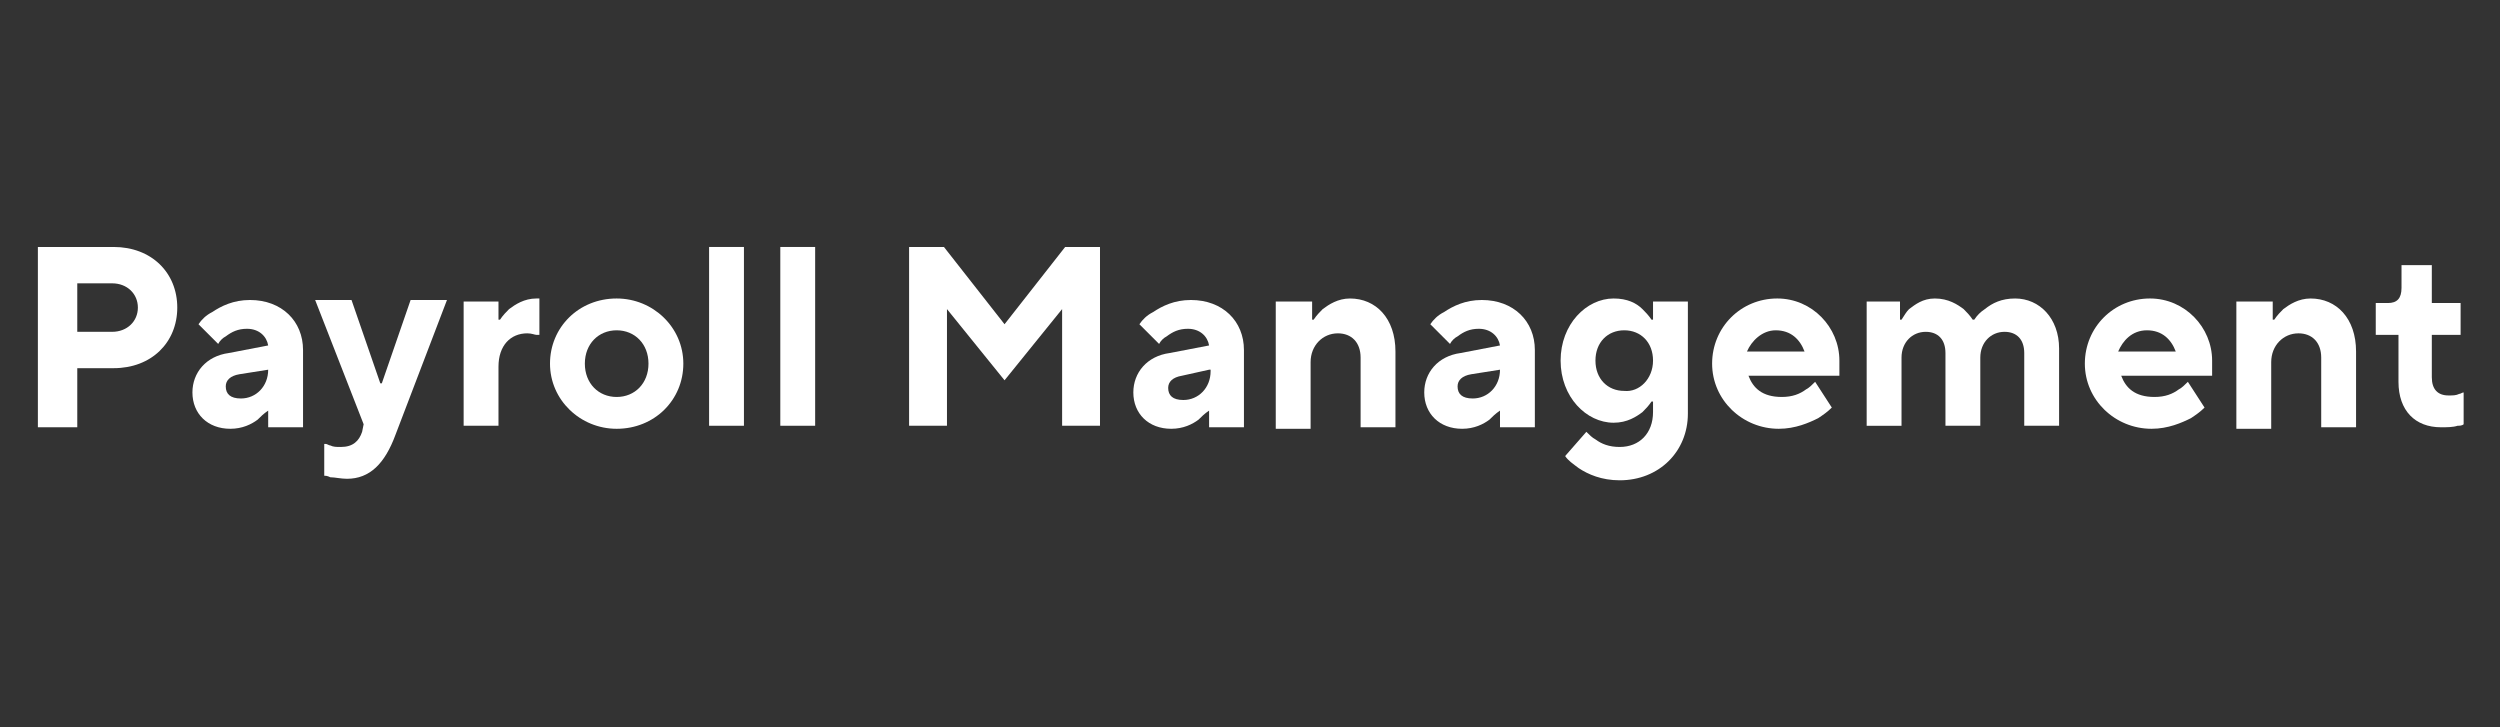
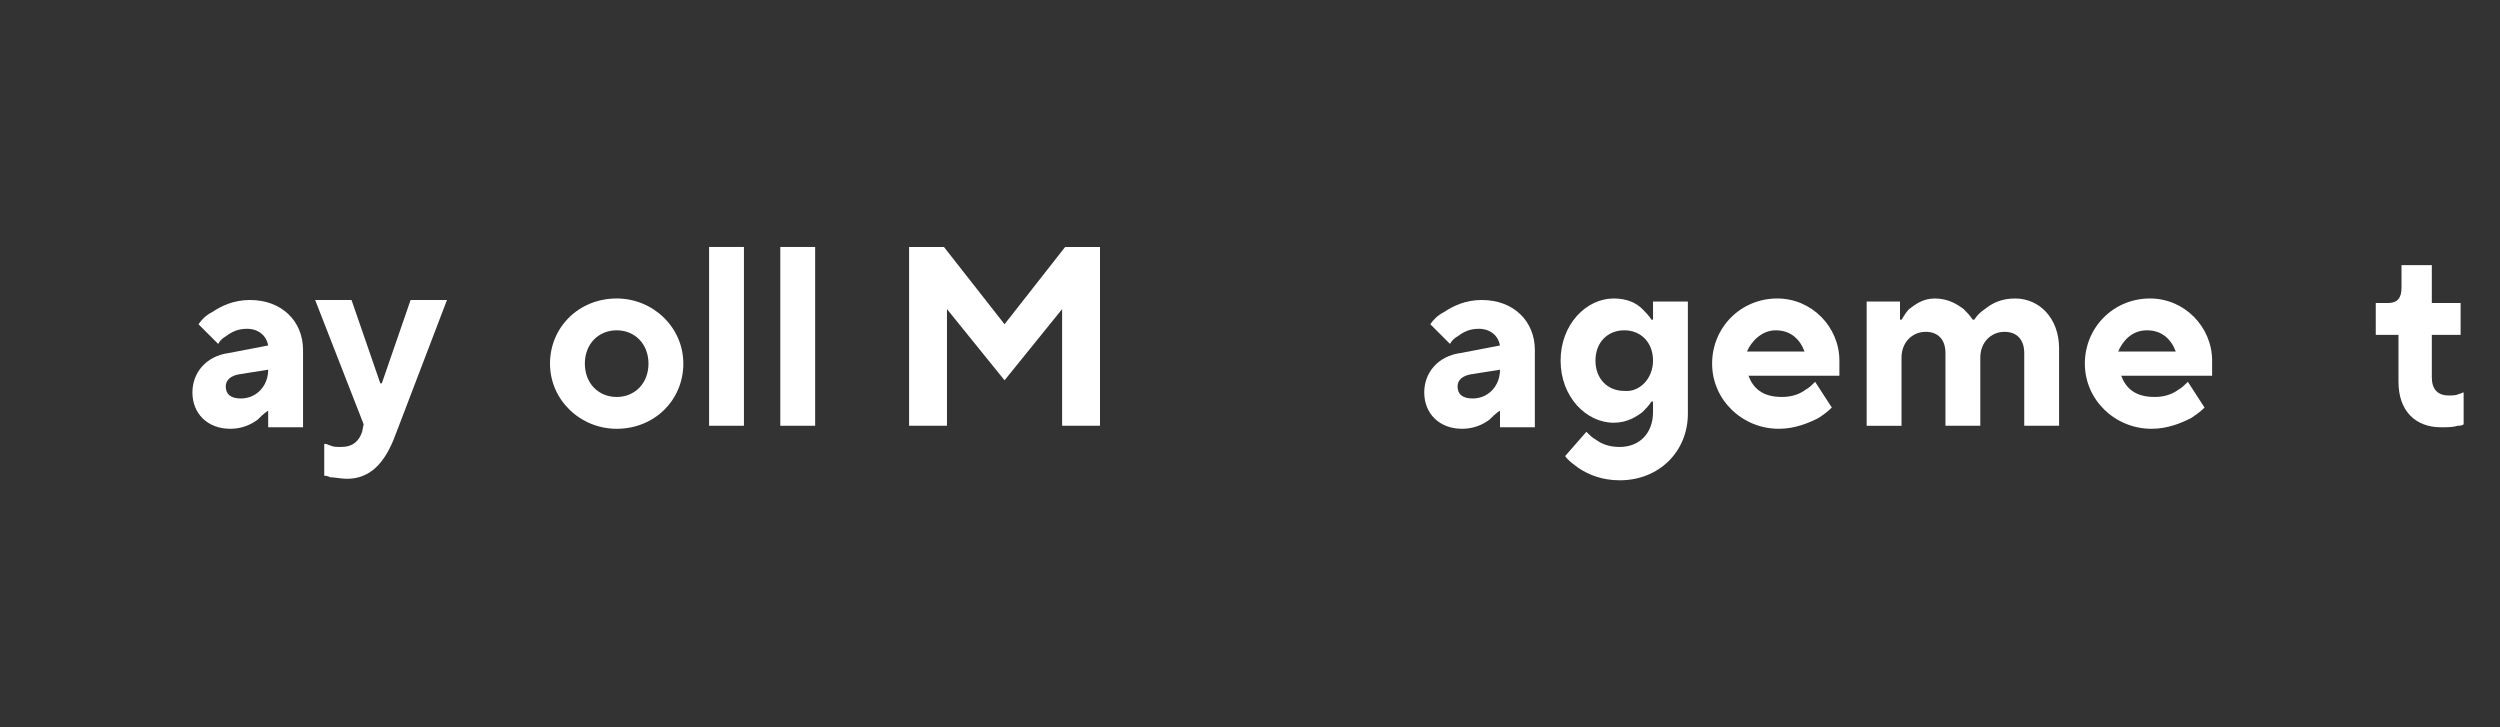
<svg xmlns="http://www.w3.org/2000/svg" version="1.0" id="Layer_1" x="0px" y="0px" viewBox="0 0 165 48" style="enable-background:new 0 0 165 48;" xml:space="preserve">
  <rect x="0" y="0" width="165" height="48" fill="#333333" stroke="none" />
  <style type="text/css">
	.st0{fill:#FFFFFF;}
</style>
  <g>
-     <path class="st0" d="M2.5,16.3h5c2.5,0,4.2,1.7,4.2,4c0,2.3-1.7,4-4.2,4H5.1v3.9H2.5V16.3z M7.4,21.9c1,0,1.7-0.7,1.7-1.6   c0-0.9-0.7-1.6-1.7-1.6H5.1v3.2H7.4z" />
    <path class="st0" d="M17.7,27.1L17.7,27.1c-0.3,0.2-0.5,0.4-0.7,0.6c-0.4,0.3-1,0.6-1.8,0.6c-1.5,0-2.5-1-2.5-2.4   c0-1.3,0.9-2.4,2.4-2.6l2.6-0.5c-0.1-0.6-0.6-1.1-1.4-1.1c-0.6,0-1,0.2-1.4,0.5c-0.2,0.1-0.4,0.3-0.5,0.5l-1.3-1.3   c0.2-0.3,0.5-0.6,0.9-0.8c0.6-0.4,1.4-0.8,2.5-0.8c2.1,0,3.5,1.4,3.5,3.3v5.1h-2.3V27.1z M17.7,24.4l-1.9,0.3   c-0.6,0.1-0.9,0.4-0.9,0.8c0,0.5,0.3,0.8,1,0.8c1,0,1.8-0.8,1.8-1.9V24.4z" />
    <path class="st0" d="M21.5,29.3c0.1,0,0.2,0.1,0.3,0.1c0.2,0.1,0.4,0.1,0.7,0.1c0.8,0,1.2-0.4,1.4-1L24,28l-3.2-8.2h2.4l1.9,5.5   h0.1l1.9-5.5h2.4l-3.4,8.9c-0.7,1.9-1.7,2.9-3.2,2.9c-0.4,0-0.8-0.1-1.1-0.1c-0.2-0.1-0.3-0.1-0.4-0.1V29.3z" />
-     <path class="st0" d="M30.6,19.9h2.3v1.2h0.1c0.2-0.3,0.4-0.5,0.6-0.7c0.4-0.3,1-0.7,1.8-0.7h0.2v2.4l-0.2,0c-0.1,0-0.3-0.1-0.6-0.1   c-1.1,0-1.9,0.8-1.9,2.2v3.9h-2.3V19.9z" />
    <path class="st0" d="M40.7,19.7c2.4,0,4.4,1.9,4.4,4.3s-1.9,4.3-4.4,4.3c-2.4,0-4.4-1.9-4.4-4.3S38.2,19.7,40.7,19.7z M42.8,24   c0-1.3-0.9-2.2-2.1-2.2c-1.2,0-2.1,0.9-2.1,2.2s0.9,2.2,2.1,2.2C41.9,26.2,42.8,25.3,42.8,24z" />
    <path class="st0" d="M46.8,16.3h2.3v11.8h-2.3V16.3z" />
    <path class="st0" d="M51.5,16.3h2.3v11.8h-2.3V16.3z" />
    <path class="st0" d="M60,16.3h2.3l4,5.1l4-5.1h2.3v11.8h-2.5v-7.7l-3.8,4.7l-3.8-4.7v7.7H60V16.3z" />
-     <path class="st0" d="M79.8,27.1L79.8,27.1c-0.3,0.2-0.5,0.4-0.7,0.6c-0.4,0.3-1,0.6-1.8,0.6c-1.5,0-2.5-1-2.5-2.4   c0-1.3,0.9-2.4,2.4-2.6l2.6-0.5c-0.1-0.6-0.6-1.1-1.4-1.1c-0.6,0-1,0.2-1.4,0.5c-0.2,0.1-0.4,0.3-0.5,0.5l-1.3-1.3   c0.2-0.3,0.5-0.6,0.9-0.8c0.6-0.4,1.4-0.8,2.5-0.8c2.1,0,3.5,1.4,3.5,3.3v5.1h-2.3V27.1z M79.8,24.4L78,24.8   c-0.6,0.1-0.9,0.4-0.9,0.8c0,0.5,0.3,0.8,1,0.8c1,0,1.8-0.8,1.8-1.9V24.4z" />
-     <path class="st0" d="M84.3,19.9h2.3v1.2h0.1c0.2-0.3,0.4-0.5,0.6-0.7c0.4-0.3,1-0.7,1.8-0.7c1.7,0,3,1.3,3,3.5v5h-2.3v-4.6   c0-1-0.6-1.6-1.5-1.6c-1,0-1.8,0.8-1.8,1.9v4.4h-2.3V19.9z" />
    <path class="st0" d="M99,27.1L99,27.1c-0.3,0.2-0.5,0.4-0.7,0.6c-0.4,0.3-1,0.6-1.8,0.6c-1.5,0-2.5-1-2.5-2.4   c0-1.3,0.9-2.4,2.4-2.6l2.6-0.5c-0.1-0.6-0.6-1.1-1.4-1.1c-0.6,0-1,0.2-1.4,0.5c-0.2,0.1-0.4,0.3-0.5,0.5l-1.3-1.3   c0.2-0.3,0.5-0.6,0.9-0.8c0.6-0.4,1.4-0.8,2.5-0.8c2.1,0,3.5,1.4,3.5,3.3v5.1H99V27.1z M99,24.4l-1.9,0.3c-0.6,0.1-0.9,0.4-0.9,0.8   c0,0.5,0.3,0.8,1,0.8c1,0,1.8-0.8,1.8-1.9V24.4z" />
    <path class="st0" d="M104.7,28.5c0.2,0.2,0.4,0.4,0.6,0.5c0.4,0.3,0.9,0.5,1.6,0.5c1.3,0,2.2-0.9,2.2-2.3v-0.7H109   c-0.2,0.3-0.4,0.5-0.6,0.7c-0.4,0.3-1,0.7-1.9,0.7c-1.8,0-3.5-1.7-3.5-4.1c0-2.4,1.7-4.1,3.5-4.1c0.9,0,1.5,0.3,1.9,0.7   c0.2,0.2,0.4,0.4,0.6,0.7h0.1v-1.2h2.3v7.4c0,2.5-1.9,4.4-4.5,4.4c-1.2,0-2.1-0.4-2.7-0.8c-0.4-0.3-0.7-0.5-0.9-0.8L104.7,28.5z    M109.1,23.8c0-1.2-0.8-2-1.9-2c-1.1,0-1.9,0.8-1.9,2c0,1.2,0.8,2,1.9,2C108.2,25.9,109.1,25,109.1,23.8z" />
    <path class="st0" d="M120.9,26.9c-0.3,0.3-0.6,0.5-0.9,0.7c-0.6,0.3-1.5,0.7-2.6,0.7c-2.4,0-4.4-1.9-4.4-4.3s1.9-4.3,4.3-4.3   c2.3,0,4.1,1.9,4.1,4.1c0,0.3,0,0.5,0,0.7l0,0.3h-6c0.3,0.8,0.9,1.4,2.2,1.4c0.7,0,1.2-0.2,1.6-0.5c0.2-0.1,0.4-0.3,0.6-0.5   L120.9,26.9z M119.1,23.2c-0.3-0.8-0.9-1.4-1.9-1.4c-0.9,0-1.6,0.7-1.9,1.4H119.1z" />
    <path class="st0" d="M123.1,19.9h2.3v1.2h0.1c0.2-0.3,0.3-0.5,0.5-0.7c0.4-0.3,0.9-0.7,1.7-0.7c0.9,0,1.5,0.4,1.9,0.7   c0.2,0.2,0.4,0.4,0.6,0.7h0.1c0.2-0.3,0.4-0.5,0.7-0.7c0.5-0.4,1.1-0.7,2-0.7c1.6,0,2.9,1.3,2.9,3.3v5.1h-2.3v-4.8   c0-0.9-0.5-1.4-1.3-1.4c-0.9,0-1.6,0.7-1.6,1.7v4.5h-2.3v-4.8c0-0.9-0.5-1.4-1.3-1.4c-0.9,0-1.6,0.7-1.6,1.7v4.5h-2.3V19.9z" />
    <path class="st0" d="M145.5,26.9c-0.3,0.3-0.6,0.5-0.9,0.7c-0.6,0.3-1.5,0.7-2.6,0.7c-2.4,0-4.4-1.9-4.4-4.3s1.9-4.3,4.3-4.3   c2.3,0,4.1,1.9,4.1,4.1c0,0.3,0,0.5,0,0.7l0,0.3h-6c0.3,0.8,0.9,1.4,2.2,1.4c0.7,0,1.2-0.2,1.6-0.5c0.2-0.1,0.4-0.3,0.6-0.5   L145.5,26.9z M143.6,23.2c-0.3-0.8-0.9-1.4-1.9-1.4s-1.6,0.7-1.9,1.4H143.6z" />
-     <path class="st0" d="M147.7,19.9h2.3v1.2h0.1c0.2-0.3,0.4-0.5,0.6-0.7c0.4-0.3,1-0.7,1.8-0.7c1.7,0,3,1.3,3,3.5v5h-2.3v-4.6   c0-1-0.6-1.6-1.5-1.6c-1,0-1.8,0.8-1.8,1.9v4.4h-2.3V19.9z" />
    <path class="st0" d="M158.2,22.1h-1.4V20h0.8c0.6,0,0.9-0.3,0.9-1v-1.5h2V20h1.9v2.1h-1.9v2.8c0,0.8,0.4,1.2,1.1,1.2   c0.3,0,0.5,0,0.7-0.1c0.1,0,0.2-0.1,0.3-0.1V28c-0.1,0.1-0.3,0.1-0.4,0.1c-0.3,0.1-0.7,0.1-1.1,0.1c-1.7,0-2.8-1.1-2.8-3V22.1z" />
  </g>
</svg>